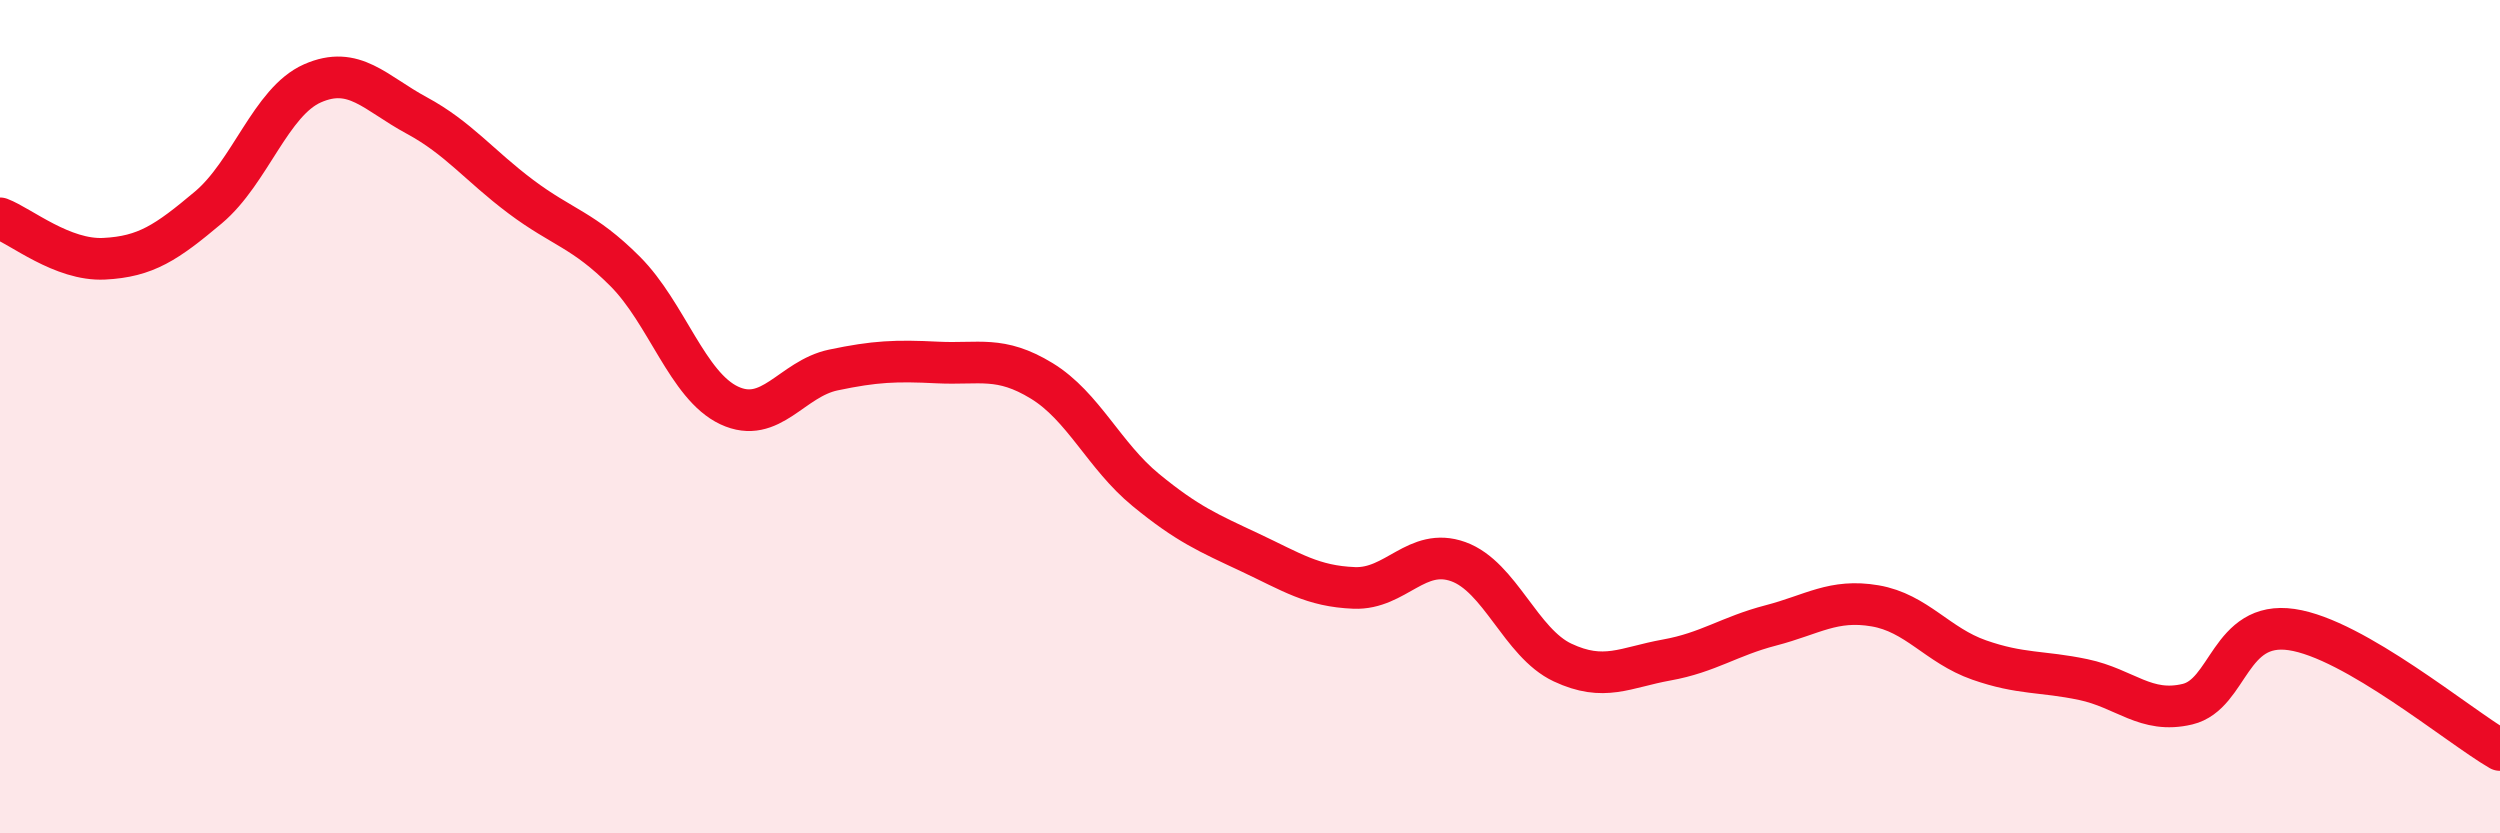
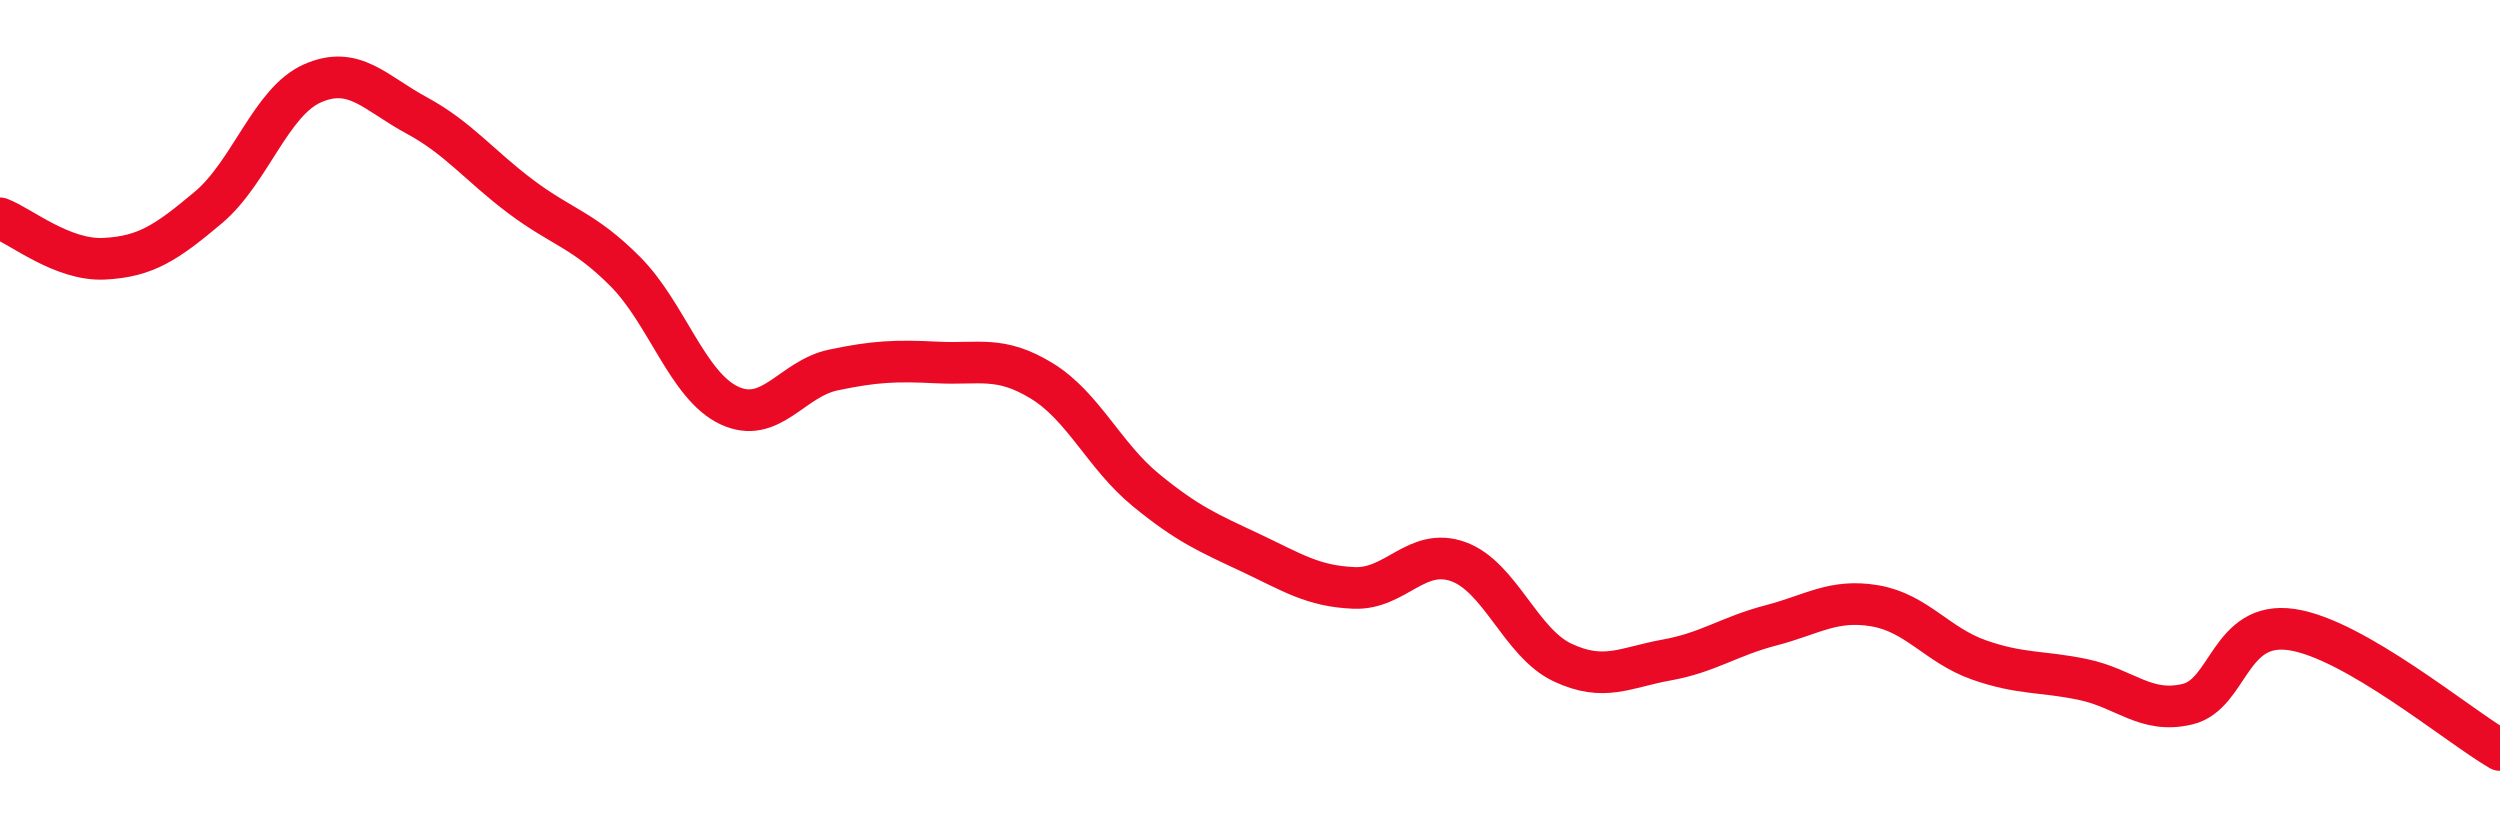
<svg xmlns="http://www.w3.org/2000/svg" width="60" height="20" viewBox="0 0 60 20">
-   <path d="M 0,5.24 C 0.5,5.43 1.5,6.26 2.5,6.21 C 3.5,6.16 4,5.82 5,4.98 C 6,4.14 6.5,2.44 7.5,2 C 8.5,1.56 9,2.23 10,2.77 C 11,3.31 11.5,3.97 12.5,4.72 C 13.5,5.47 14,5.51 15,6.51 C 16,7.51 16.5,9.26 17.5,9.73 C 18.5,10.2 19,9.09 20,8.88 C 21,8.67 21.5,8.65 22.5,8.7 C 23.5,8.75 24,8.53 25,9.14 C 26,9.75 26.5,10.94 27.5,11.76 C 28.5,12.58 29,12.79 30,13.26 C 31,13.73 31.5,14.07 32.5,14.11 C 33.5,14.15 34,13.12 35,13.48 C 36,13.84 36.5,15.43 37.5,15.9 C 38.5,16.37 39,16.02 40,15.84 C 41,15.66 41.5,15.27 42.5,15.01 C 43.5,14.75 44,14.37 45,14.54 C 46,14.71 46.5,15.49 47.5,15.84 C 48.5,16.19 49,16.1 50,16.31 C 51,16.52 51.5,17.14 52.5,16.9 C 53.5,16.66 53.5,14.89 55,15.11 C 56.5,15.33 59,17.42 60,18L60 20L0 20Z" fill="#EB0A25" opacity="0.1" stroke-linecap="round" stroke-linejoin="round" />
  <path d="M 0,5.24 C 0.5,5.43 1.5,6.26 2.5,6.21 C 3.5,6.16 4,5.82 5,4.98 C 6,4.14 6.5,2.44 7.5,2 C 8.5,1.56 9,2.23 10,2.77 C 11,3.31 11.5,3.97 12.5,4.72 C 13.5,5.47 14,5.51 15,6.51 C 16,7.51 16.5,9.26 17.5,9.73 C 18.5,10.2 19,9.09 20,8.88 C 21,8.67 21.5,8.65 22.5,8.7 C 23.5,8.75 24,8.53 25,9.14 C 26,9.75 26.5,10.94 27.5,11.76 C 28.5,12.58 29,12.79 30,13.26 C 31,13.73 31.5,14.07 32.5,14.11 C 33.5,14.15 34,13.12 35,13.48 C 36,13.84 36.5,15.43 37.5,15.9 C 38.5,16.37 39,16.02 40,15.84 C 41,15.66 41.5,15.27 42.5,15.01 C 43.5,14.75 44,14.37 45,14.54 C 46,14.71 46.5,15.49 47.5,15.84 C 48.5,16.19 49,16.1 50,16.31 C 51,16.52 51.5,17.14 52.5,16.9 C 53.5,16.66 53.5,14.89 55,15.11 C 56.5,15.33 59,17.42 60,18" stroke="#EB0A25" stroke-width="1" fill="none" stroke-linecap="round" stroke-linejoin="round" />
</svg>